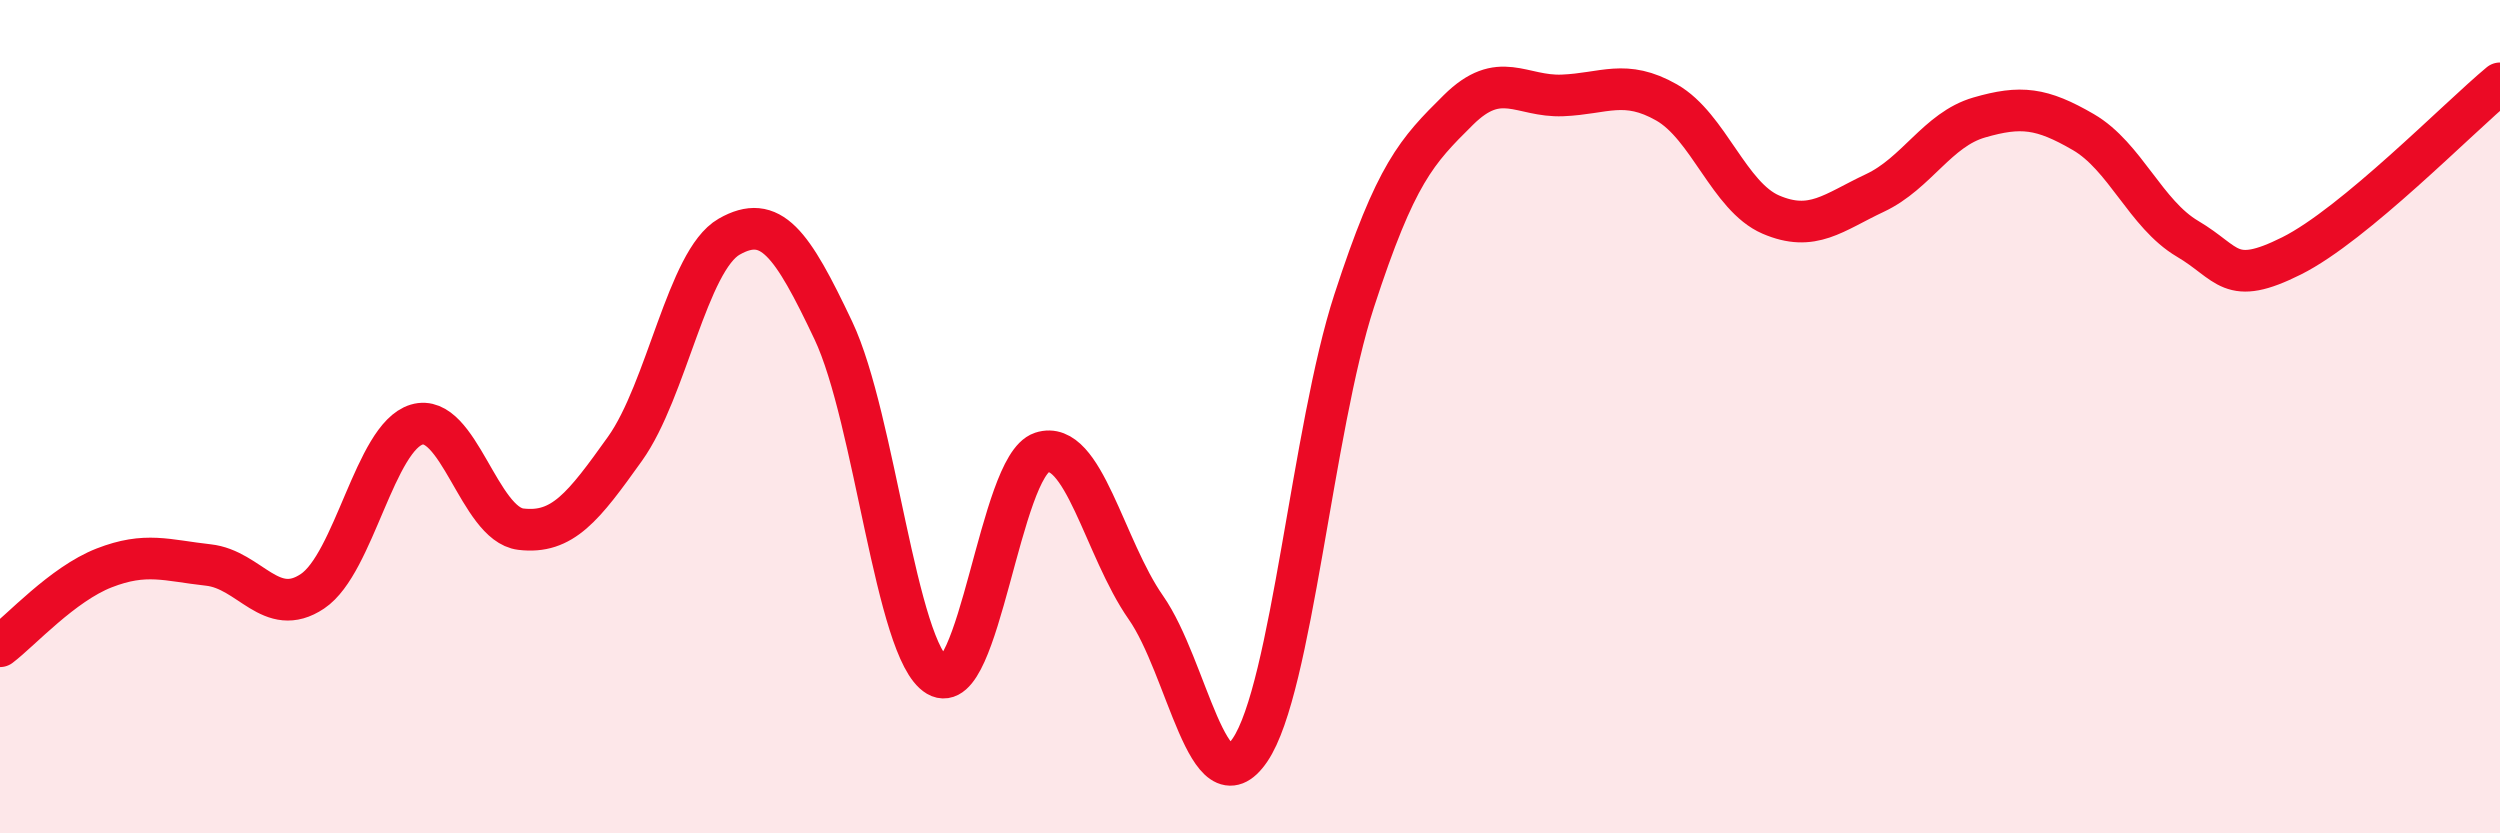
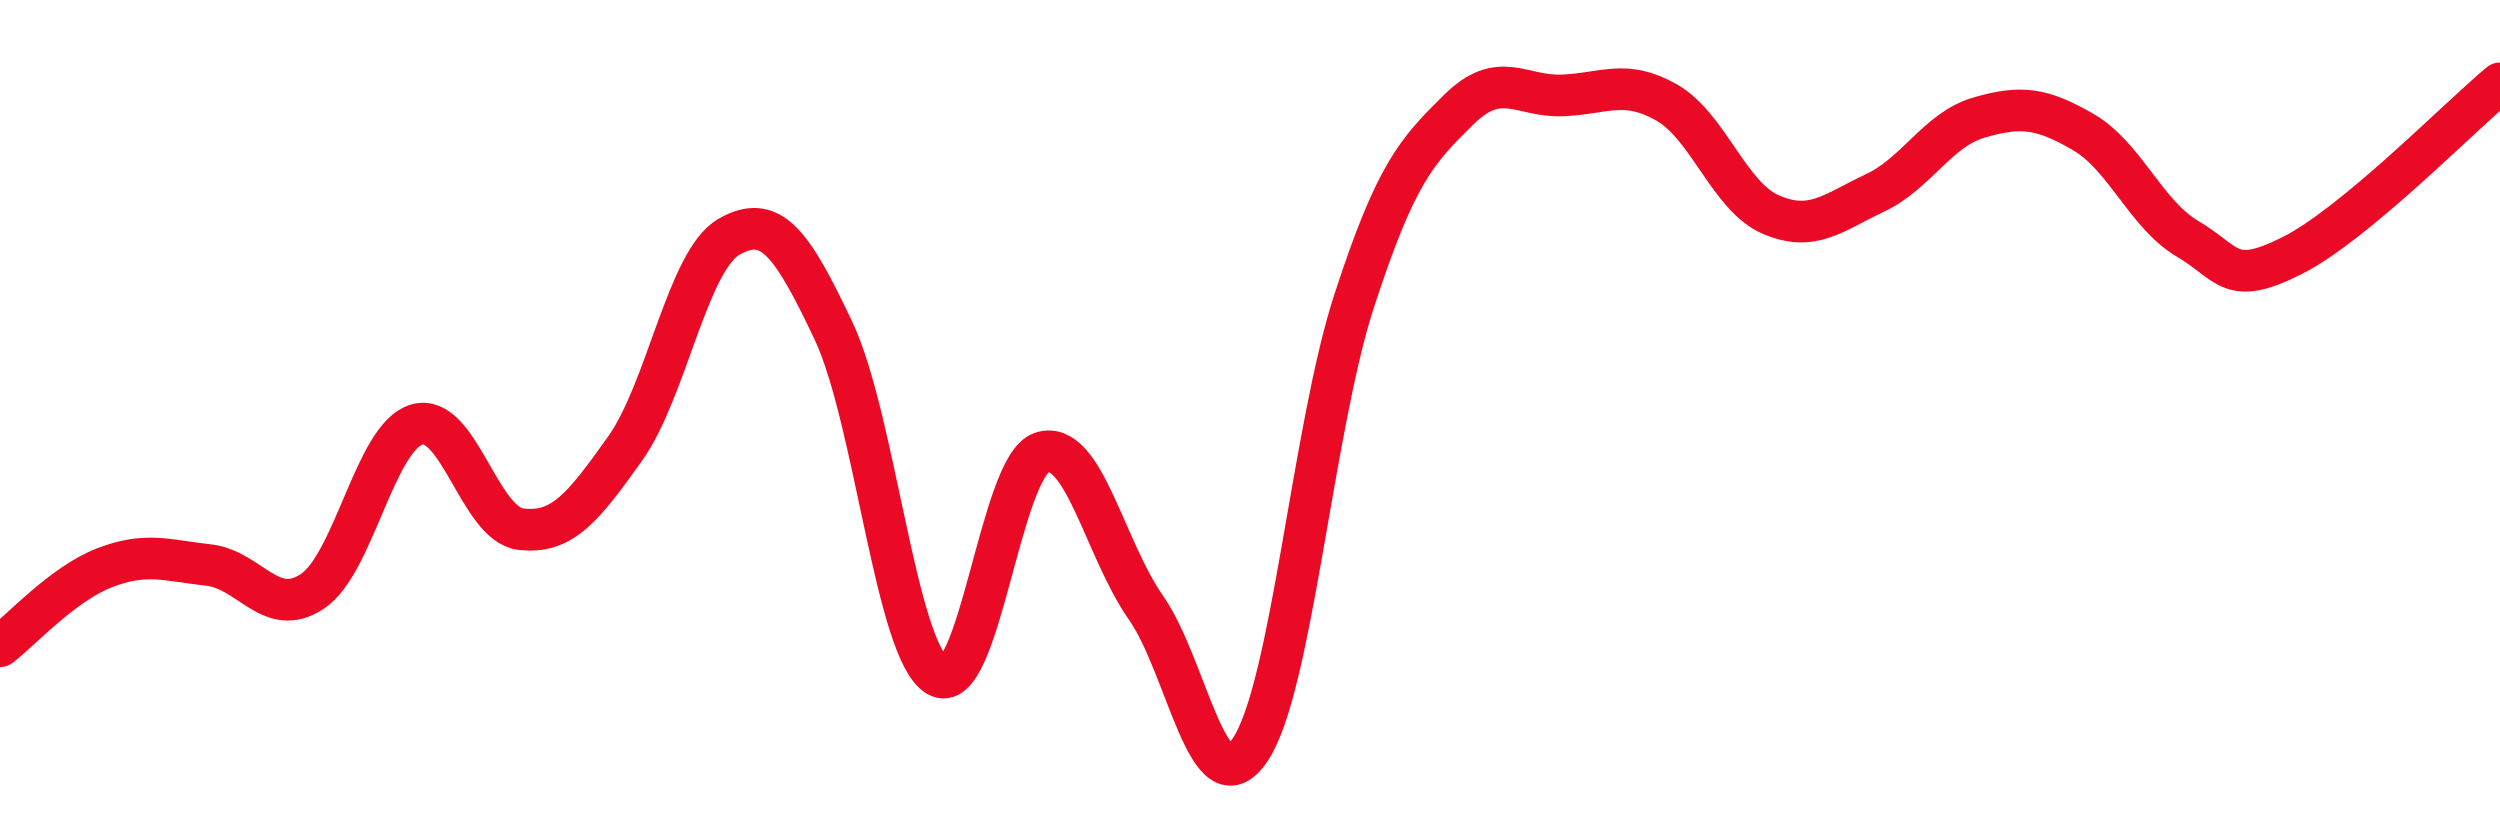
<svg xmlns="http://www.w3.org/2000/svg" width="60" height="20" viewBox="0 0 60 20">
-   <path d="M 0,15.51 C 0.5,15.13 1.5,14.02 2.5,13.63 C 3.5,13.24 4,13.45 5,13.56 C 6,13.67 6.5,14.86 7.5,14.19 C 8.5,13.52 9,10.49 10,10.19 C 11,9.89 11.5,12.58 12.5,12.7 C 13.5,12.82 14,12.17 15,10.77 C 16,9.37 16.5,6.25 17.5,5.68 C 18.5,5.11 19,5.82 20,7.93 C 21,10.04 21.5,15.63 22.5,16.22 C 23.5,16.81 24,11.19 25,10.86 C 26,10.53 26.5,13.15 27.5,14.58 C 28.5,16.01 29,19.47 30,18 C 31,16.53 31.5,10.29 32.5,7.22 C 33.5,4.15 34,3.63 35,2.64 C 36,1.65 36.5,2.33 37.5,2.29 C 38.5,2.25 39,1.89 40,2.46 C 41,3.03 41.5,4.72 42.5,5.15 C 43.5,5.58 44,5.1 45,4.63 C 46,4.16 46.5,3.11 47.5,2.82 C 48.5,2.53 49,2.59 50,3.17 C 51,3.75 51.5,5.14 52.5,5.73 C 53.5,6.32 53.5,6.89 55,6.14 C 56.5,5.39 59,2.83 60,2L60 20L0 20Z" fill="#EB0A25" opacity="0.1" stroke-linecap="round" stroke-linejoin="round" />
  <path d="M 0,15.51 C 0.5,15.13 1.5,14.02 2.5,13.63 C 3.5,13.24 4,13.45 5,13.56 C 6,13.67 6.5,14.86 7.5,14.19 C 8.5,13.52 9,10.49 10,10.19 C 11,9.89 11.5,12.58 12.5,12.7 C 13.5,12.82 14,12.17 15,10.77 C 16,9.37 16.5,6.25 17.5,5.68 C 18.5,5.11 19,5.82 20,7.93 C 21,10.04 21.5,15.63 22.5,16.22 C 23.5,16.81 24,11.19 25,10.86 C 26,10.53 26.5,13.15 27.5,14.58 C 28.5,16.01 29,19.47 30,18 C 31,16.53 31.5,10.29 32.5,7.22 C 33.5,4.15 34,3.63 35,2.64 C 36,1.65 36.5,2.33 37.5,2.29 C 38.5,2.25 39,1.89 40,2.46 C 41,3.03 41.5,4.72 42.5,5.15 C 43.5,5.58 44,5.1 45,4.63 C 46,4.16 46.5,3.11 47.5,2.82 C 48.5,2.53 49,2.59 50,3.17 C 51,3.75 51.5,5.14 52.5,5.73 C 53.5,6.32 53.5,6.89 55,6.14 C 56.5,5.39 59,2.83 60,2" stroke="#EB0A25" stroke-width="1" fill="none" stroke-linecap="round" stroke-linejoin="round" />
</svg>